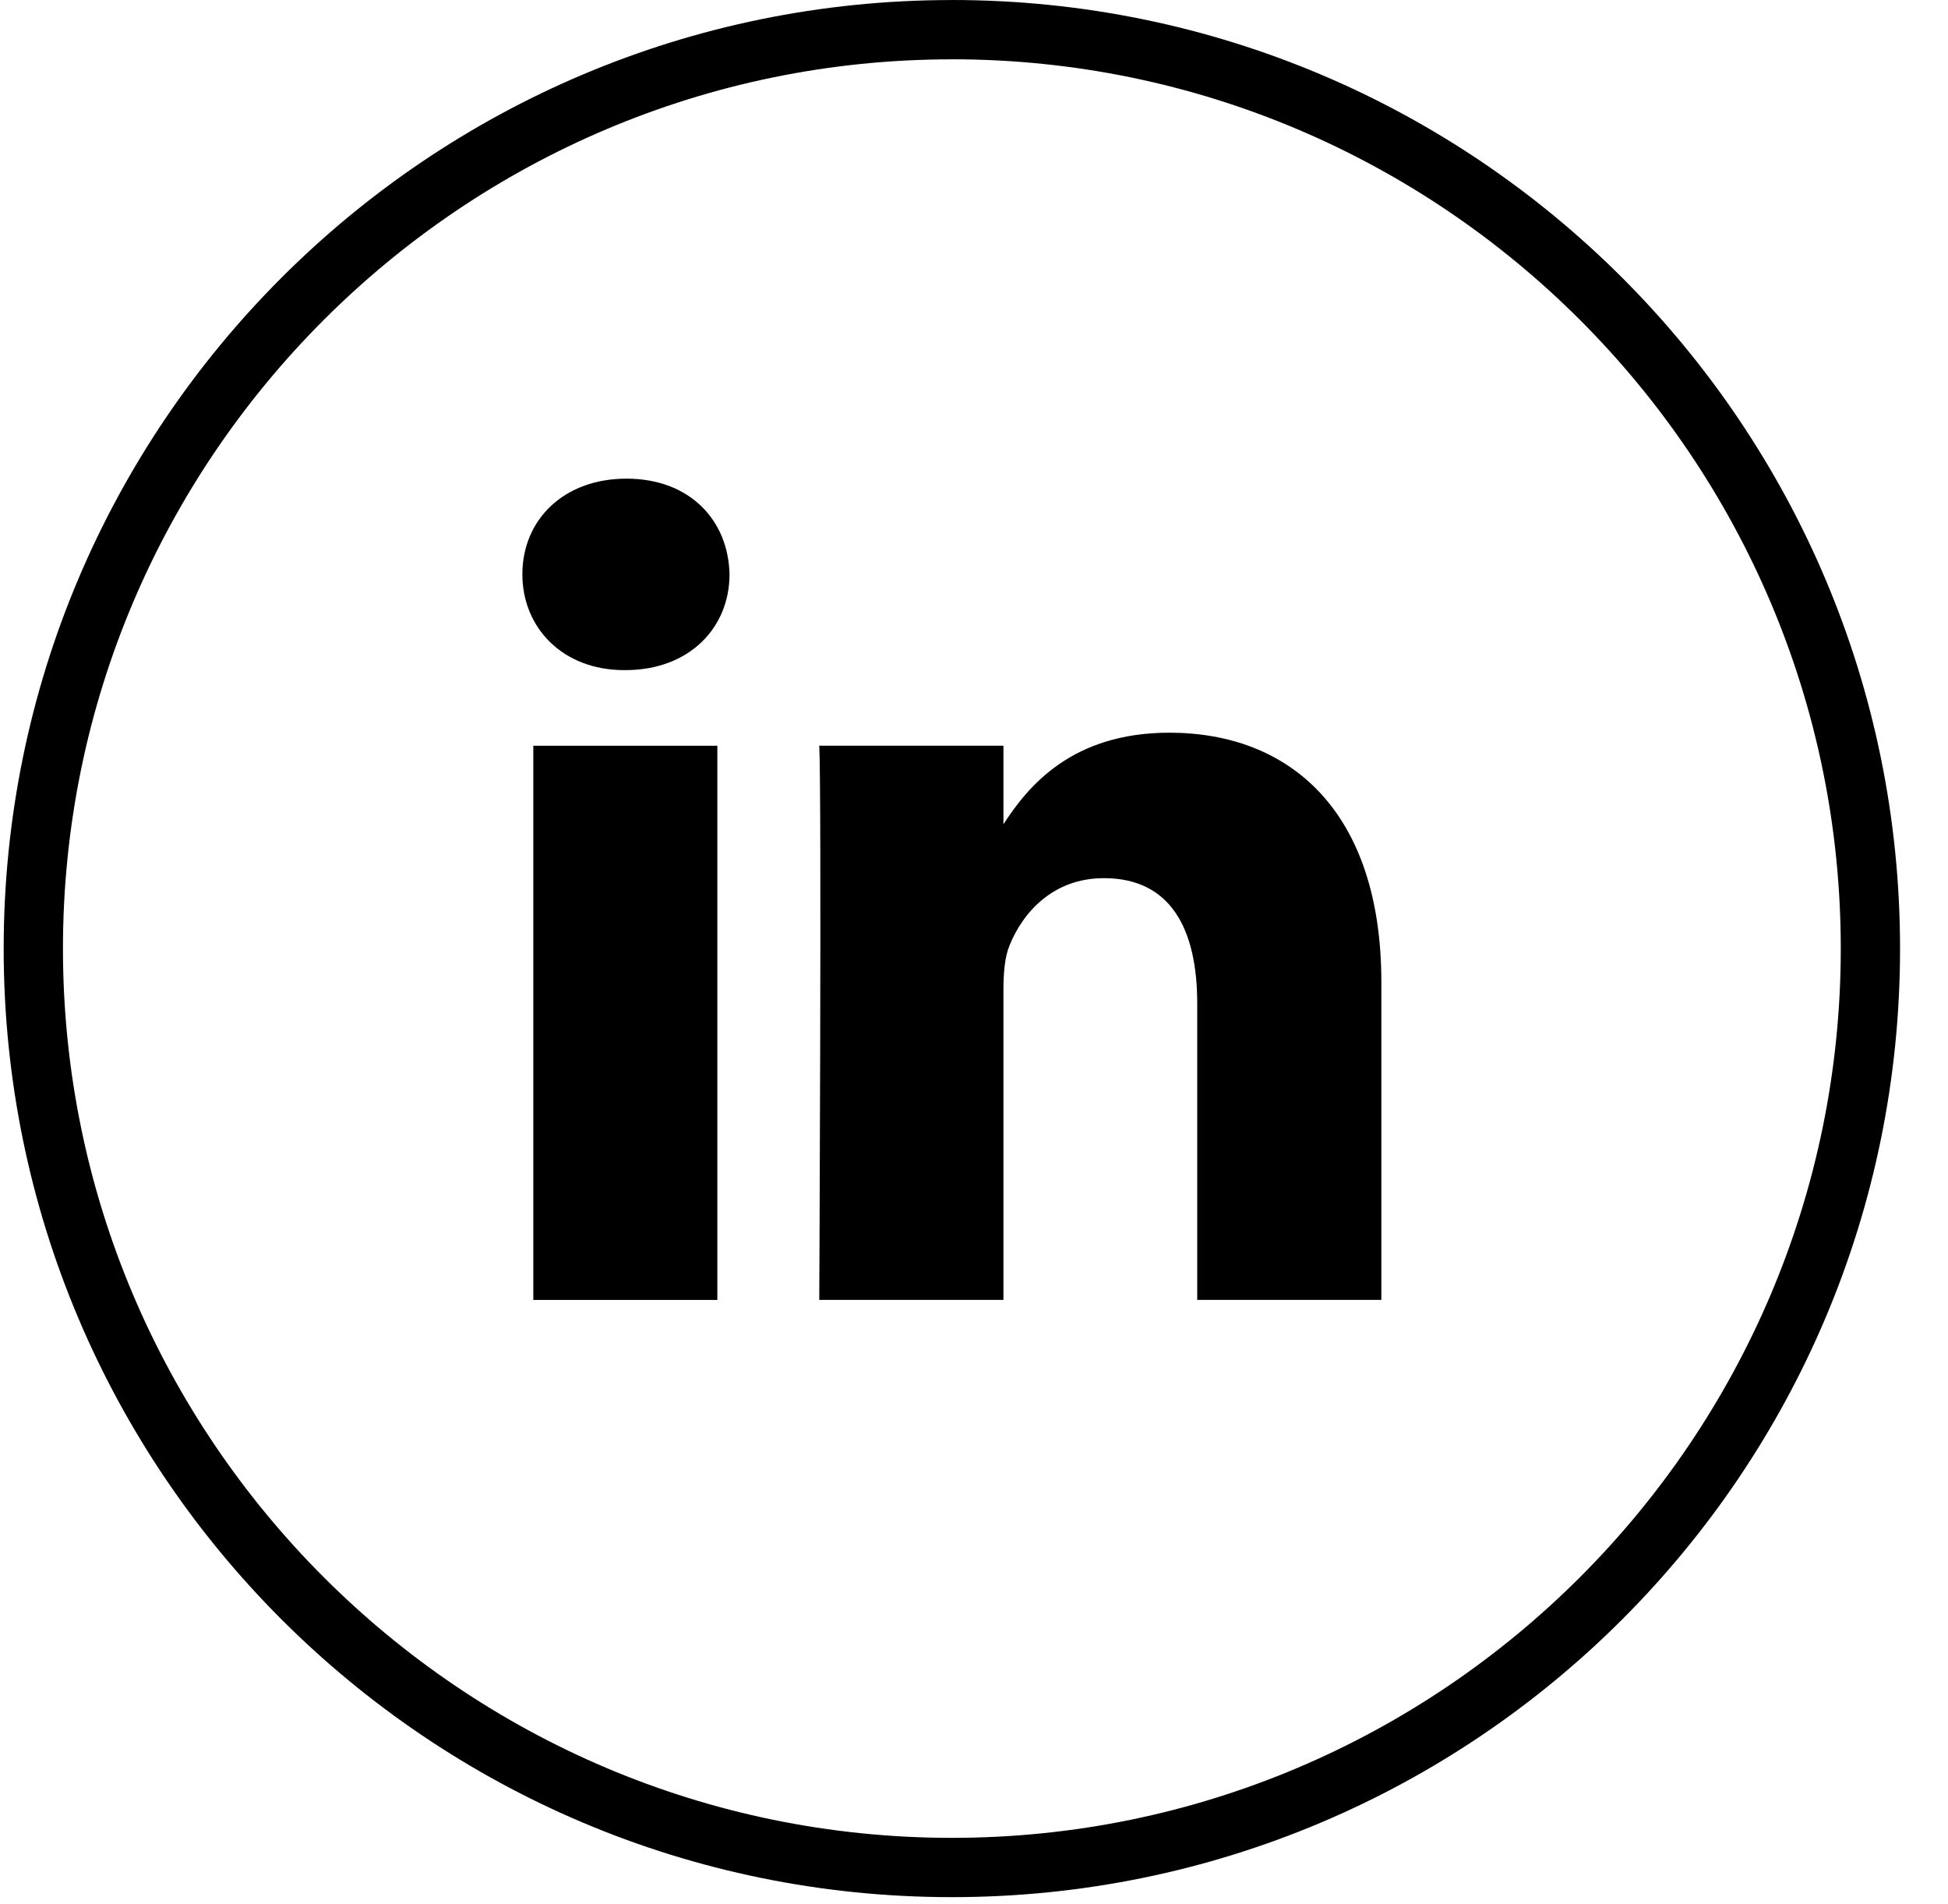
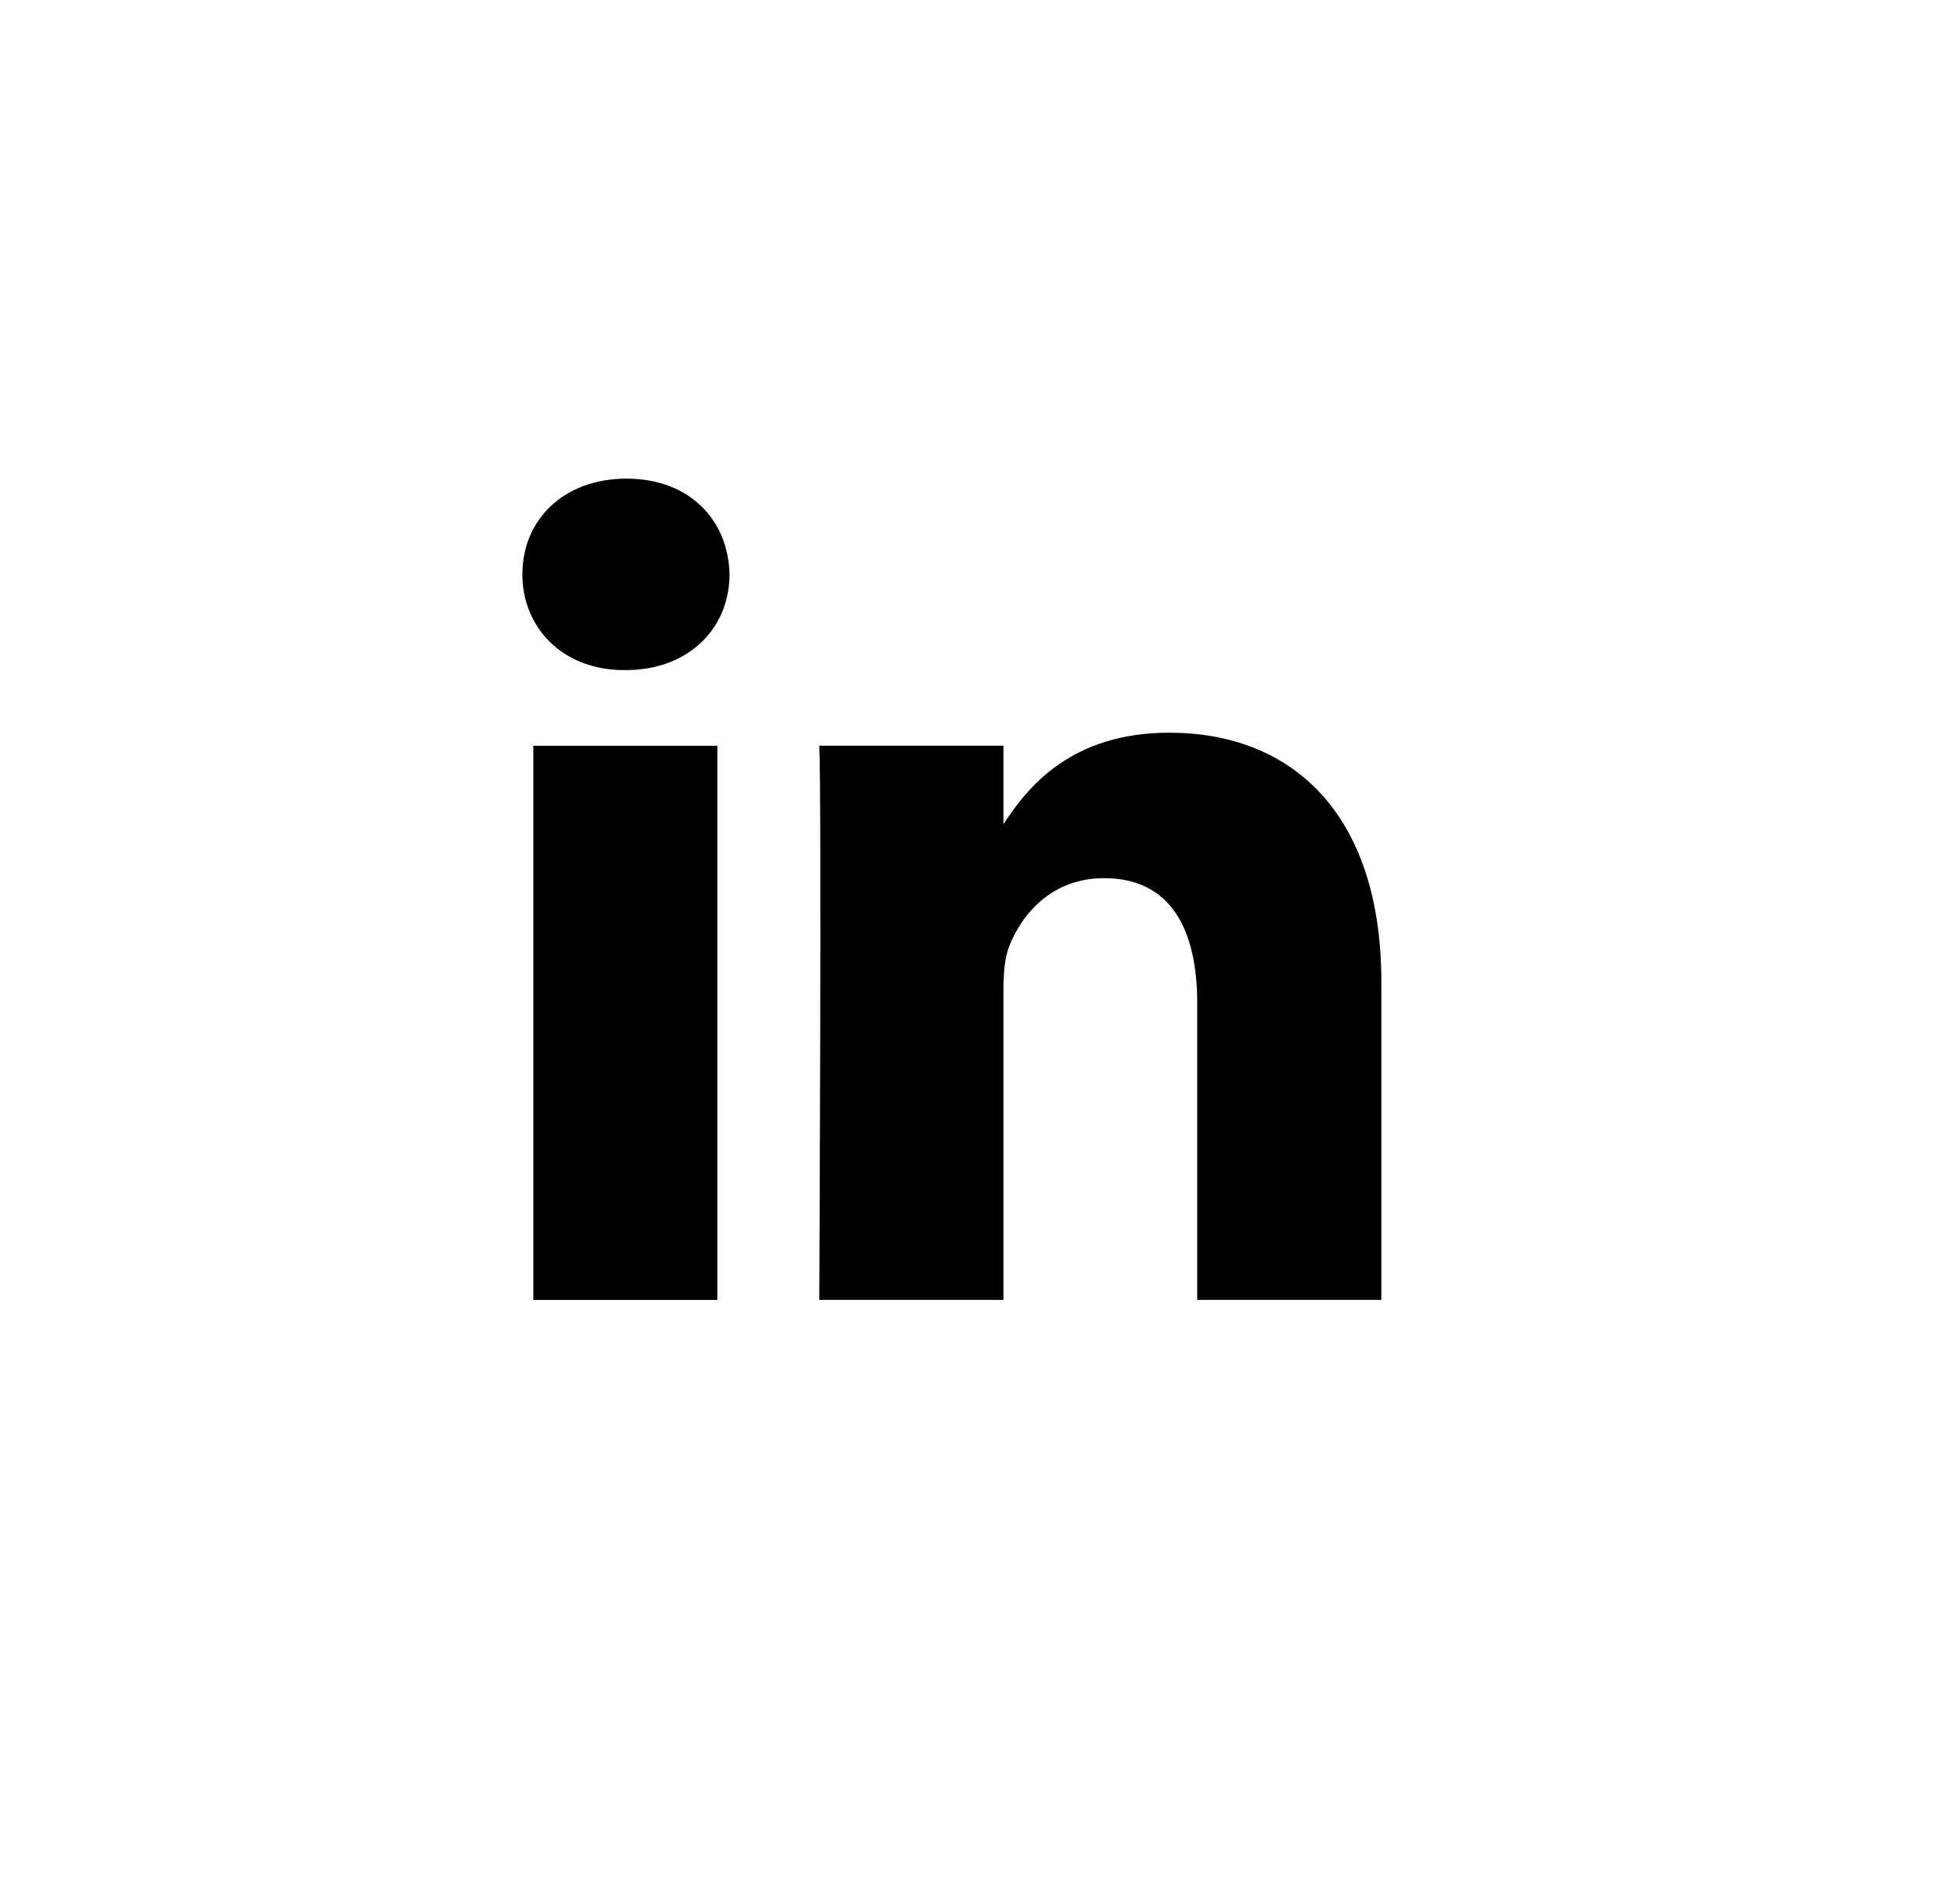
<svg xmlns="http://www.w3.org/2000/svg" width="44" height="43" viewBox="0 0 44 43">
  <g fill="none" fill-rule="evenodd">
    <g fill="#000" fill-rule="nonzero">
      <g>
        <g>
          <g>
            <path d="M31.118 29.356V22.18c0-3.845-2.052-5.634-4.788-5.634-2.208 0-3.197 1.215-3.748 2.068V16.84h-4.16c.056 1.174 0 12.515 0 12.515h4.16v-6.99c0-.373.026-.747.137-1.013.3-.747.984-1.521 2.133-1.521 1.506 0 2.107 1.147 2.107 2.829v6.695h4.159zM14.042 15.133c1.45 0 2.353-.962 2.353-2.164-.027-1.228-.904-2.16-2.327-2.16s-2.352.932-2.352 2.16c0 1.201.904 2.164 2.299 2.164h.027zm2.078 14.223V16.841h-4.157v12.515h4.157z" transform="translate(-779 -6003) translate(0 5947) translate(661 56) translate(118.083)" />
-             <path d="M21.417 1.339c11.071 0 20.078 9.009 20.078 20.082s-9.007 20.082-20.078 20.082S1.339 32.494 1.339 21.421 10.346 1.34 21.417 1.34m0-1.339C9.588 0 0 9.59 0 21.421s9.59 21.421 21.417 21.421c11.828 0 21.417-9.591 21.417-21.42C42.834 9.591 33.244 0 21.417 0z" transform="translate(-779 -6003) translate(0 5947) translate(661 56) translate(118.083)" />
          </g>
        </g>
      </g>
    </g>
  </g>
</svg>